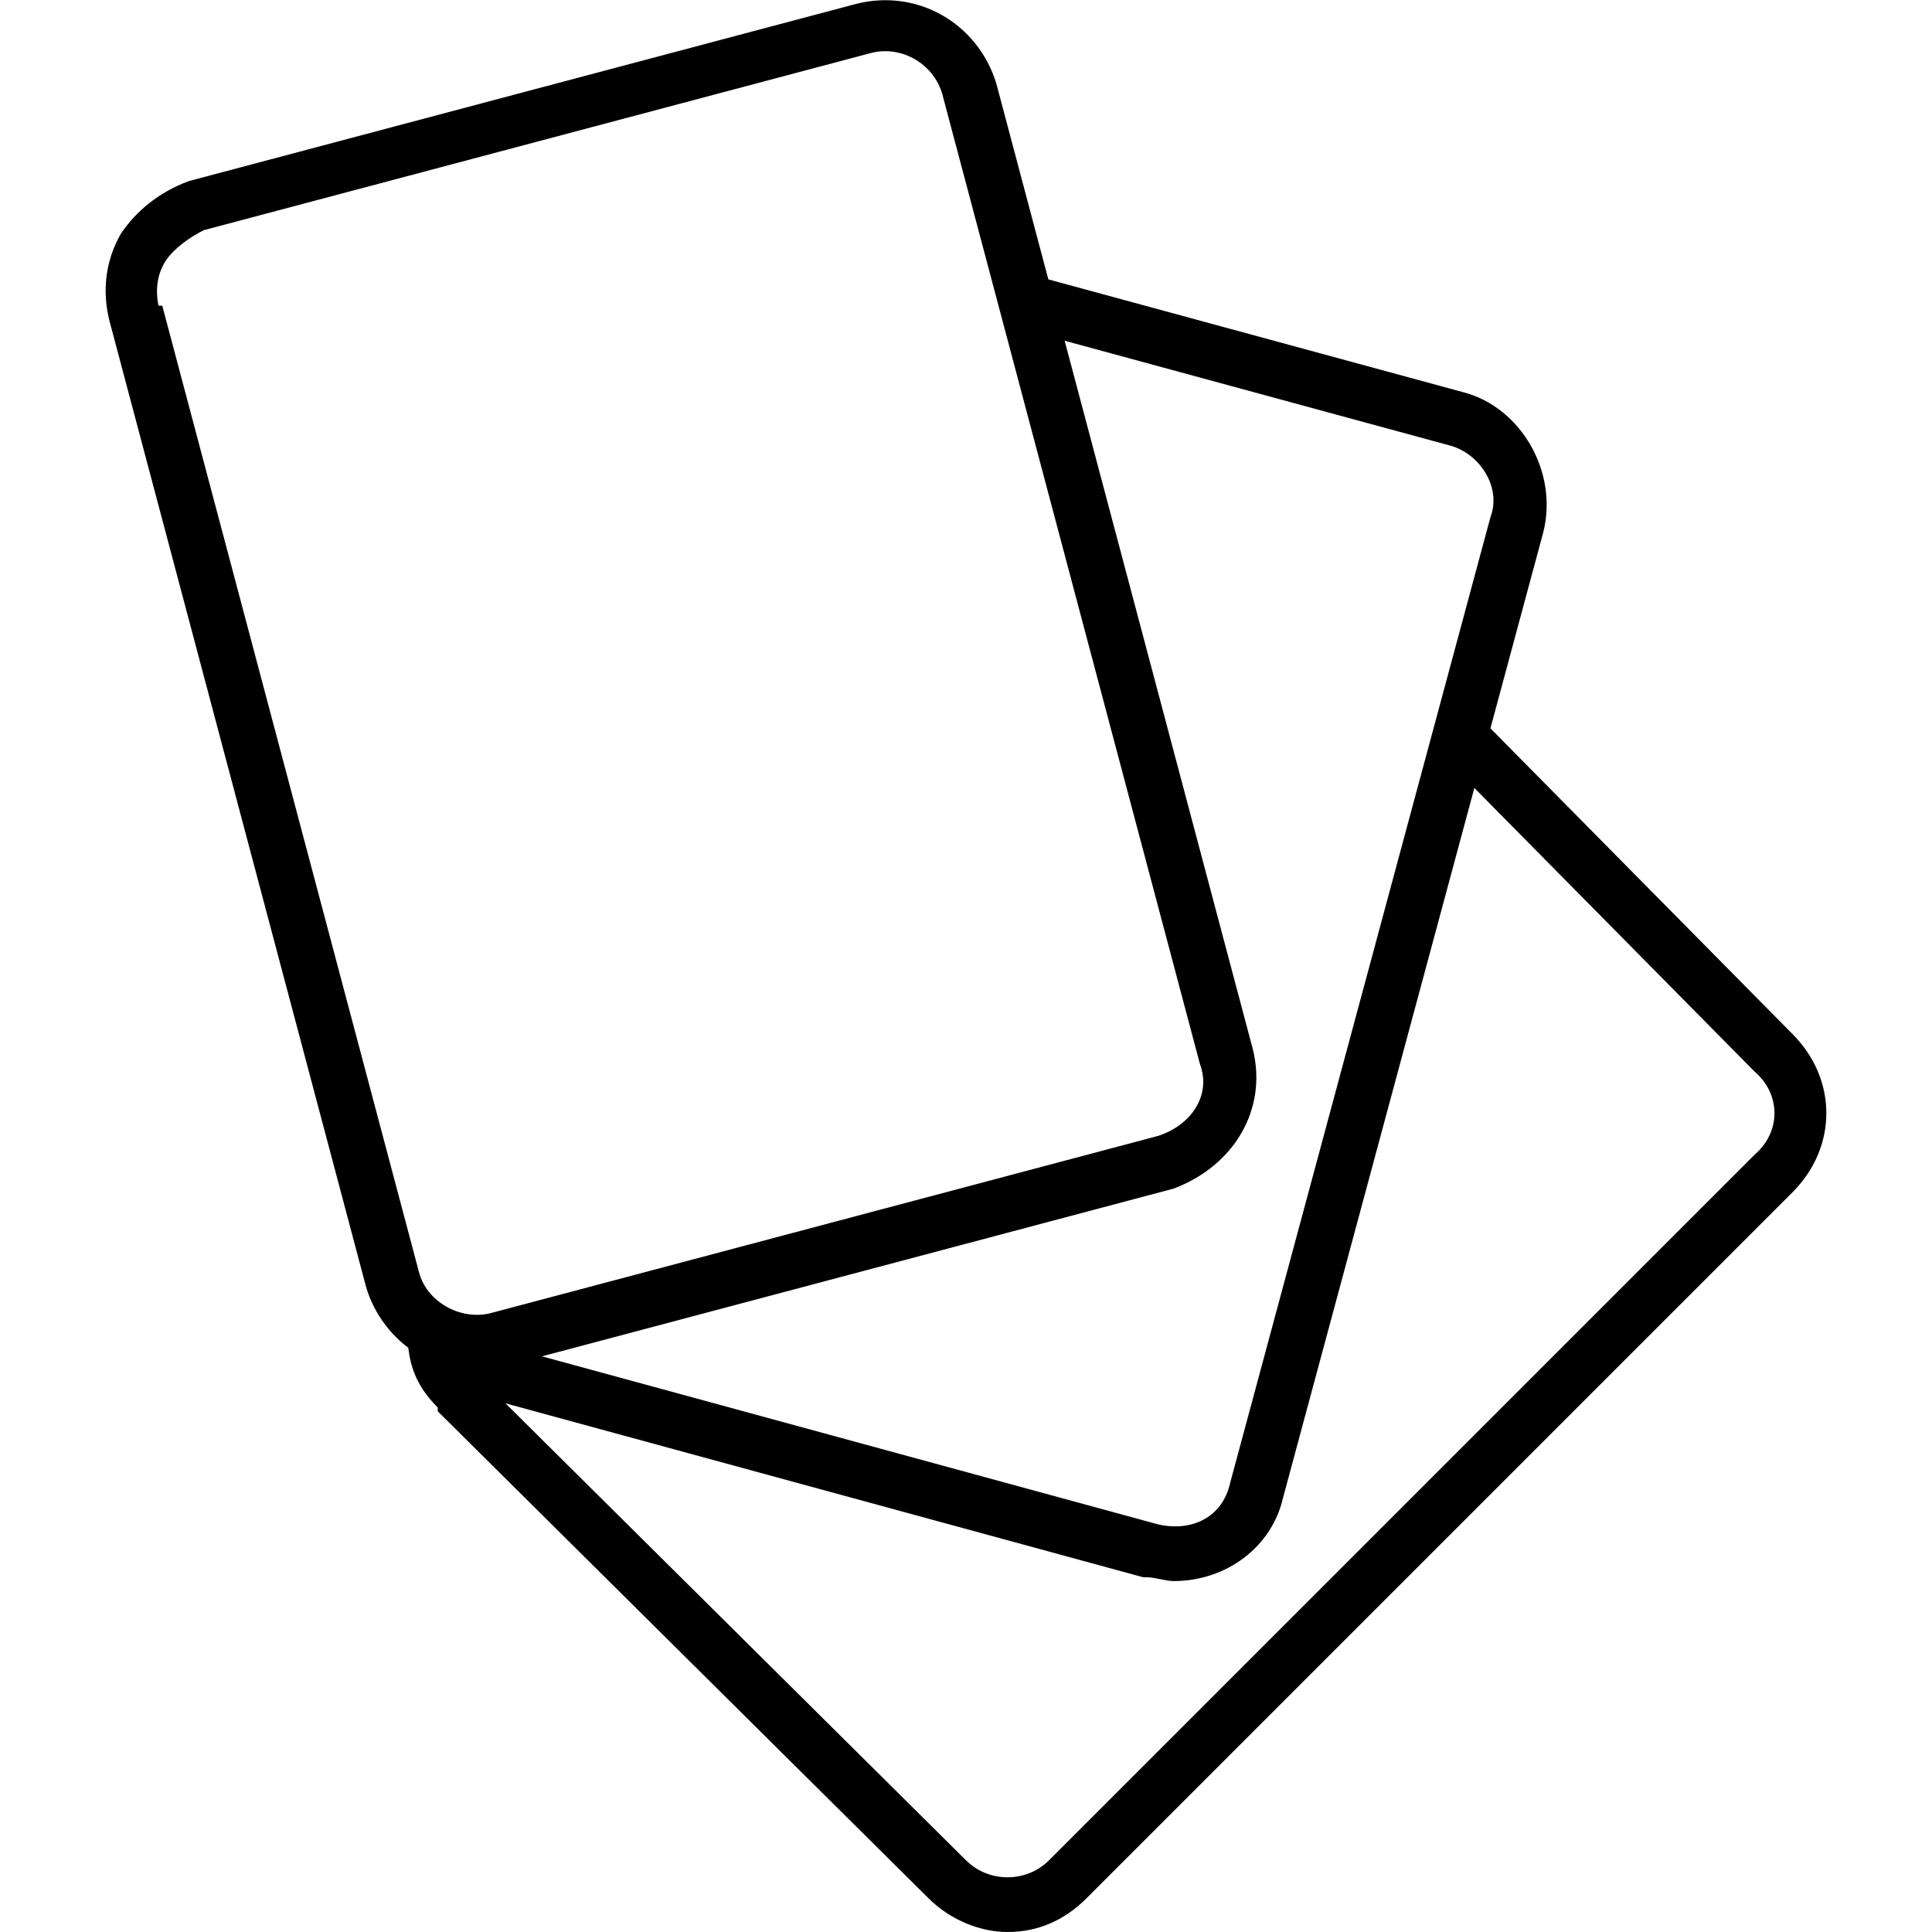
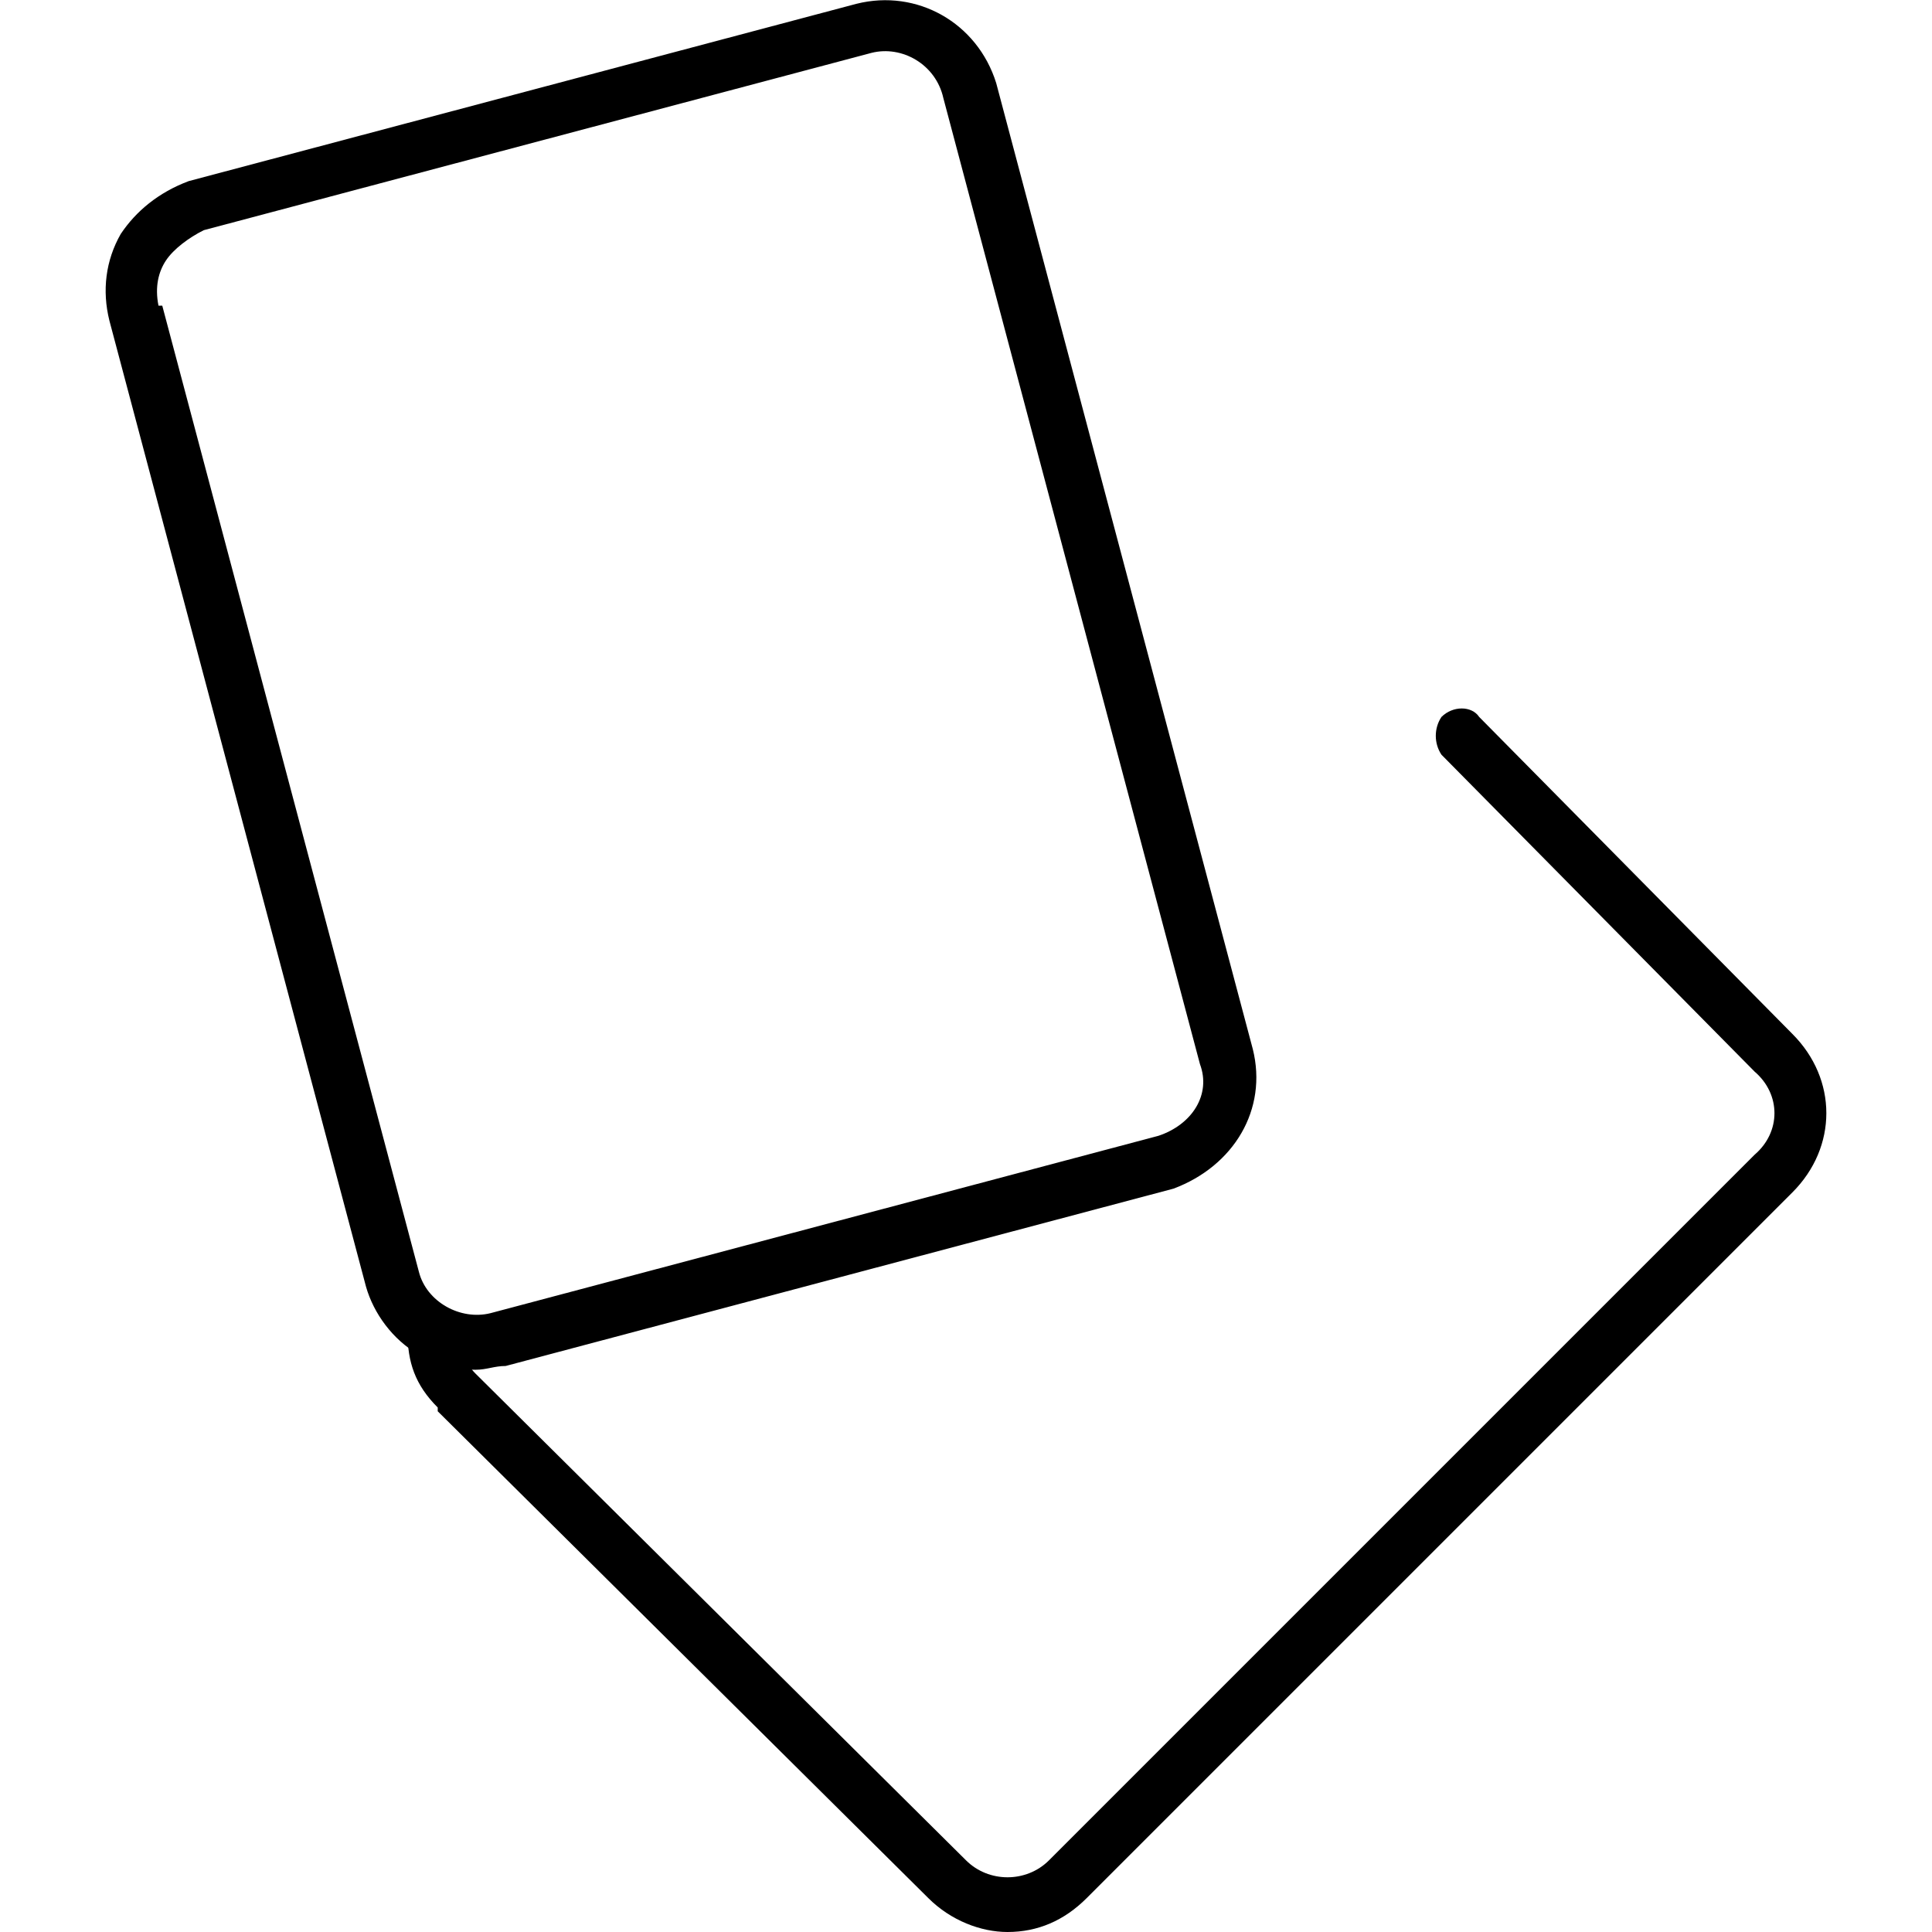
<svg xmlns="http://www.w3.org/2000/svg" clip-rule="evenodd" fill-rule="evenodd" height="512" image-rendering="optimizeQuality" shape-rendering="geometricPrecision" text-rendering="geometricPrecision" viewBox="0 0 512 512" width="512">
  <g id="Layer_x0020_1">
    <g id="_484777568">
      <g>
        <path d="m126 363c-5 0-10-2-15-4-7-4-12-11-14-18l-68-256c-2-8-1-16 3-23 4-6 10-11 18-14l177-47c16-4 32 5 37 21l68 256c4 16-5 31-21 37l-177 47c-3 0-5 1-8 1zm-72-302c-4 2-8 5-10 8s-3 7-2 12h1l68 256c2 8 11 13 19 11l177-47c9-3 14-11 11-19l-68-256c-2-9-11-14-19-12z" />
      </g>
      <g>
-         <path d="m311 419c-2 0-5-1-7-1-1 0-1 0-1 0l-176-48c-7-2-14-6-18-13-2-4-1-8 2-10 4-2 8-1 10 2 2 4 5 7 9 7h1l176 48c9 2 17-2 19-11l69-256c3-8-3-17-11-19l-114-31c-3-1-6-5-5-9s5-6 9-5l114 31c15 4 25 21 21 37l-69 256c-3 13-15 22-29 22z" />
-       </g>
+         </g>
      <g>
        <path d="m267 512c-7 0-15-3-21-9l-130-129s0 0 0-1c-6-6-8-12-8-20 0-4 3-7 7-7s7 3 7 7 1 8 4 11l130 129c6 6 16 6 22 0l187-187c7-6 7-16 0-22l-83-84c-2-3-2-7 0-10 3-3 8-3 10 0l83 84c12 12 12 30 0 42l-187 187c-6 6-13 9-21 9z" />
      </g>
    </g>
  </g>
</svg>